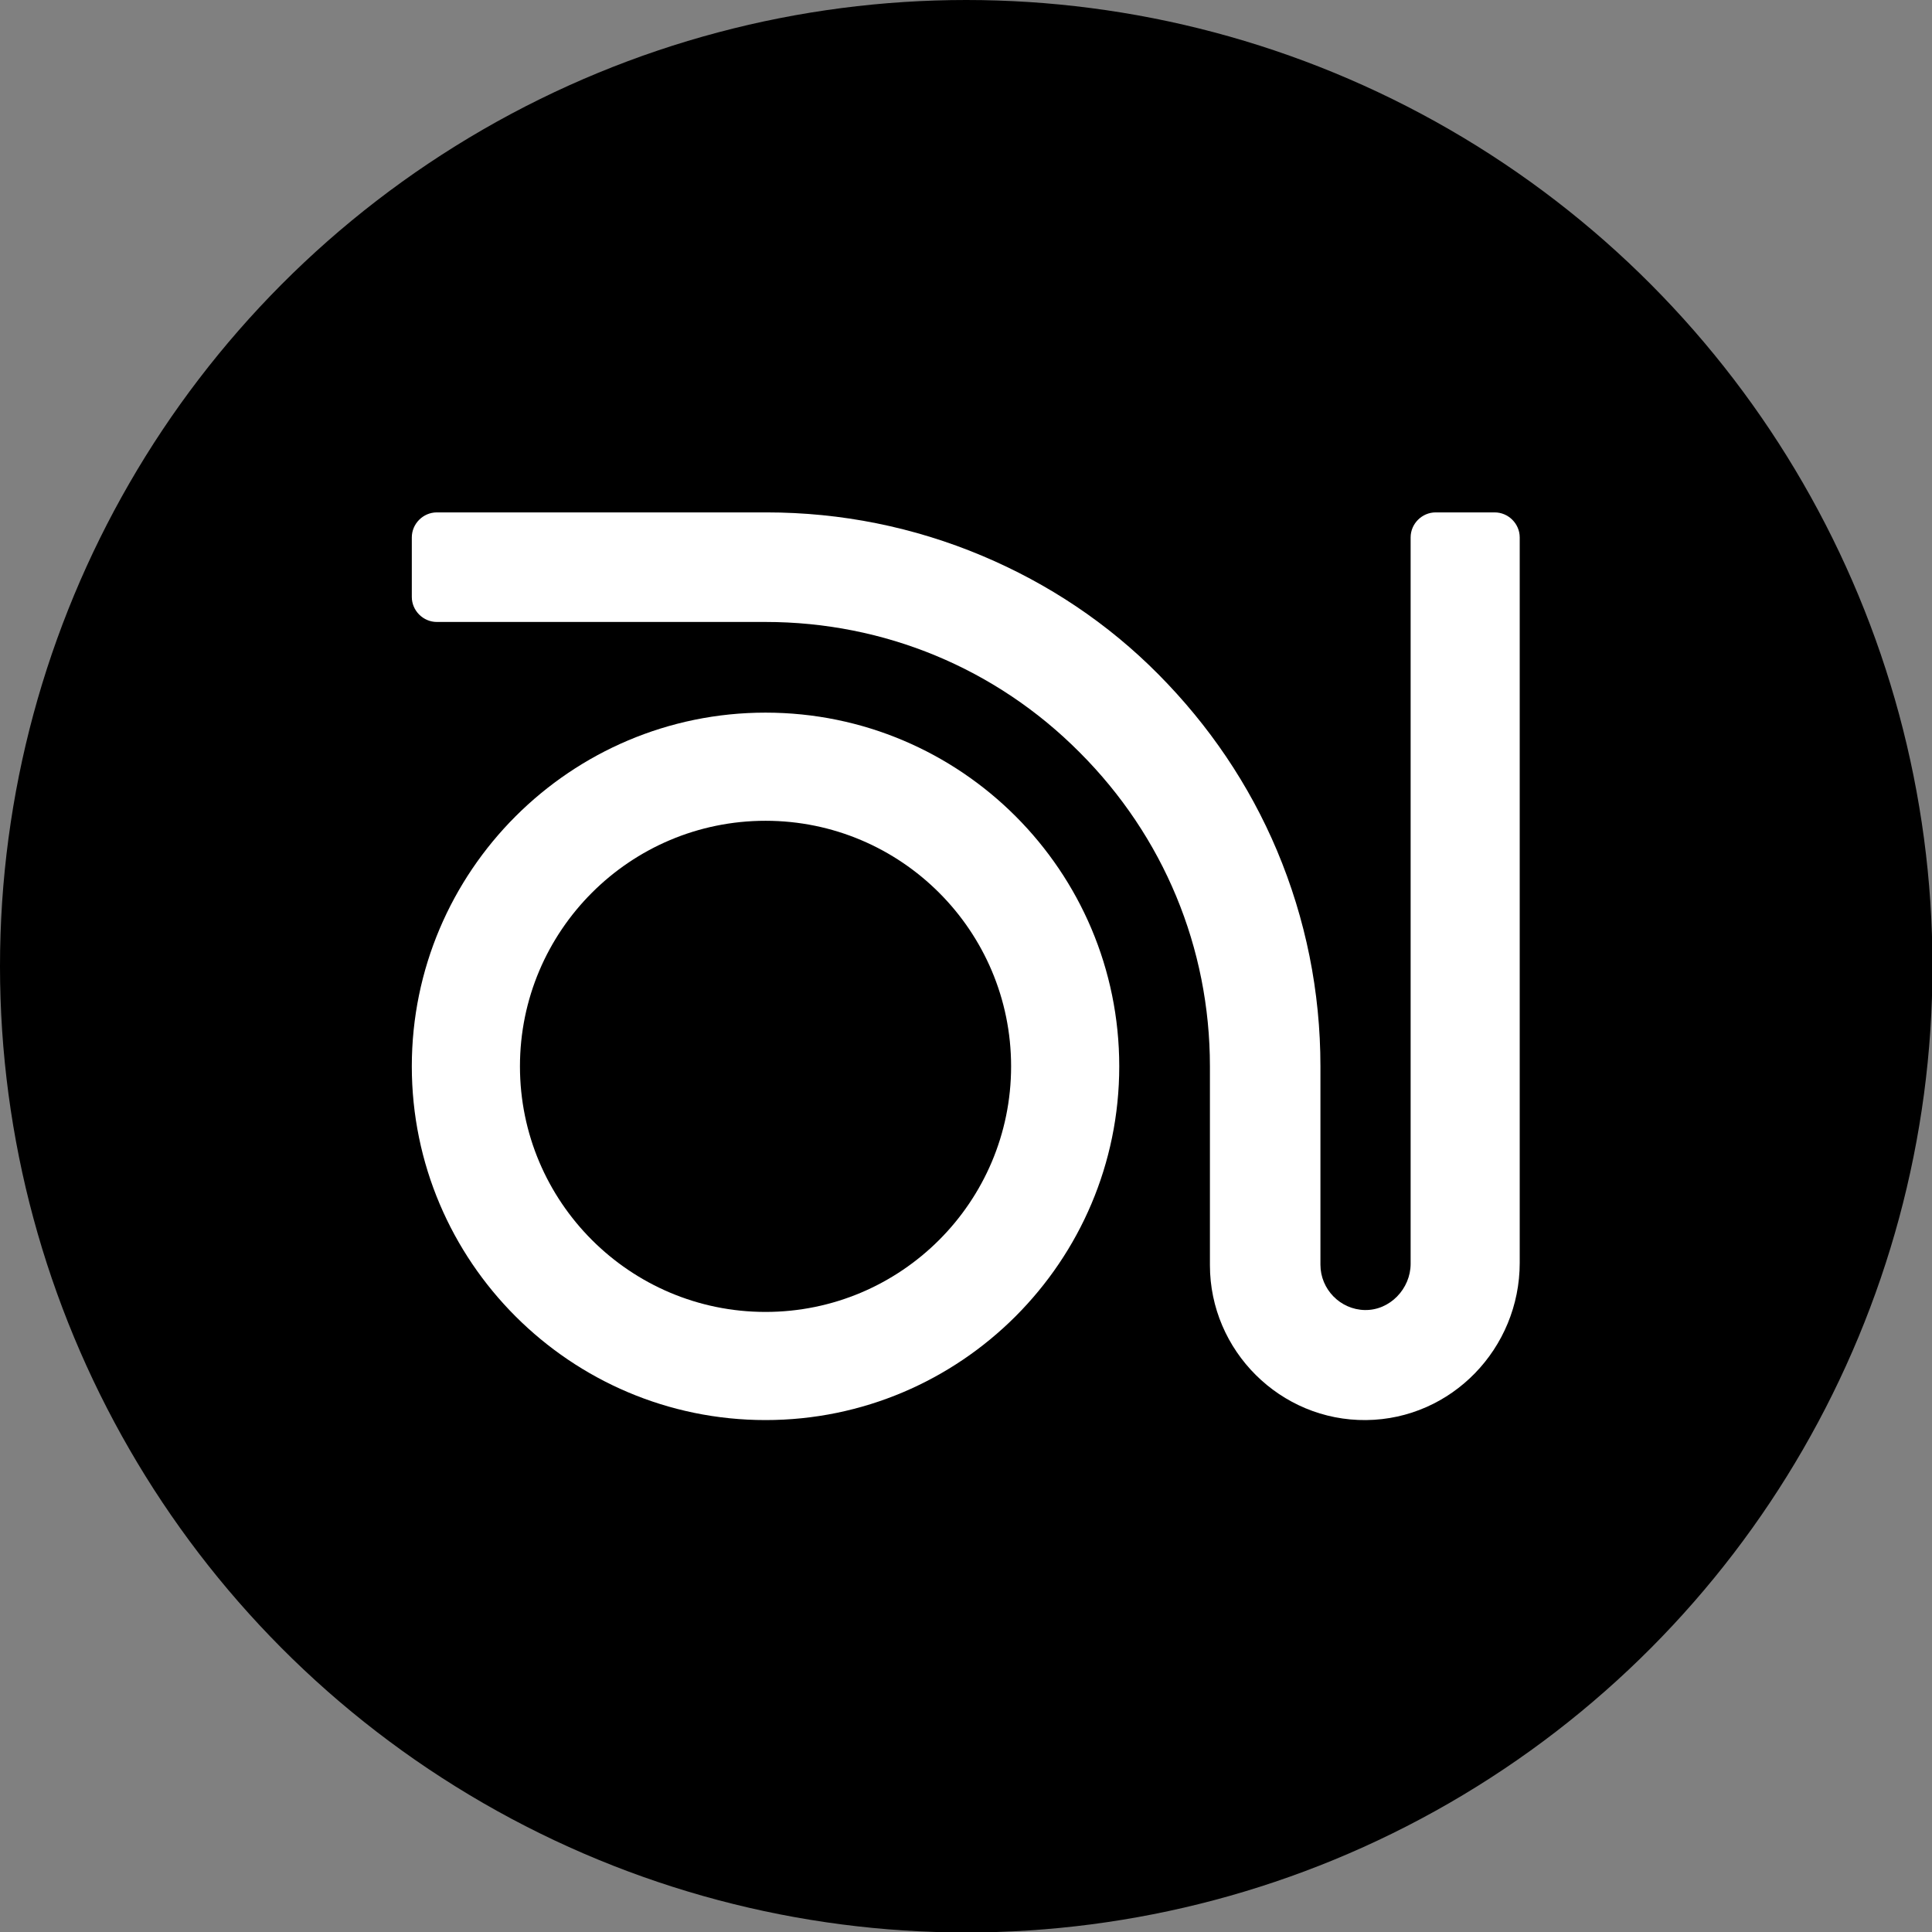
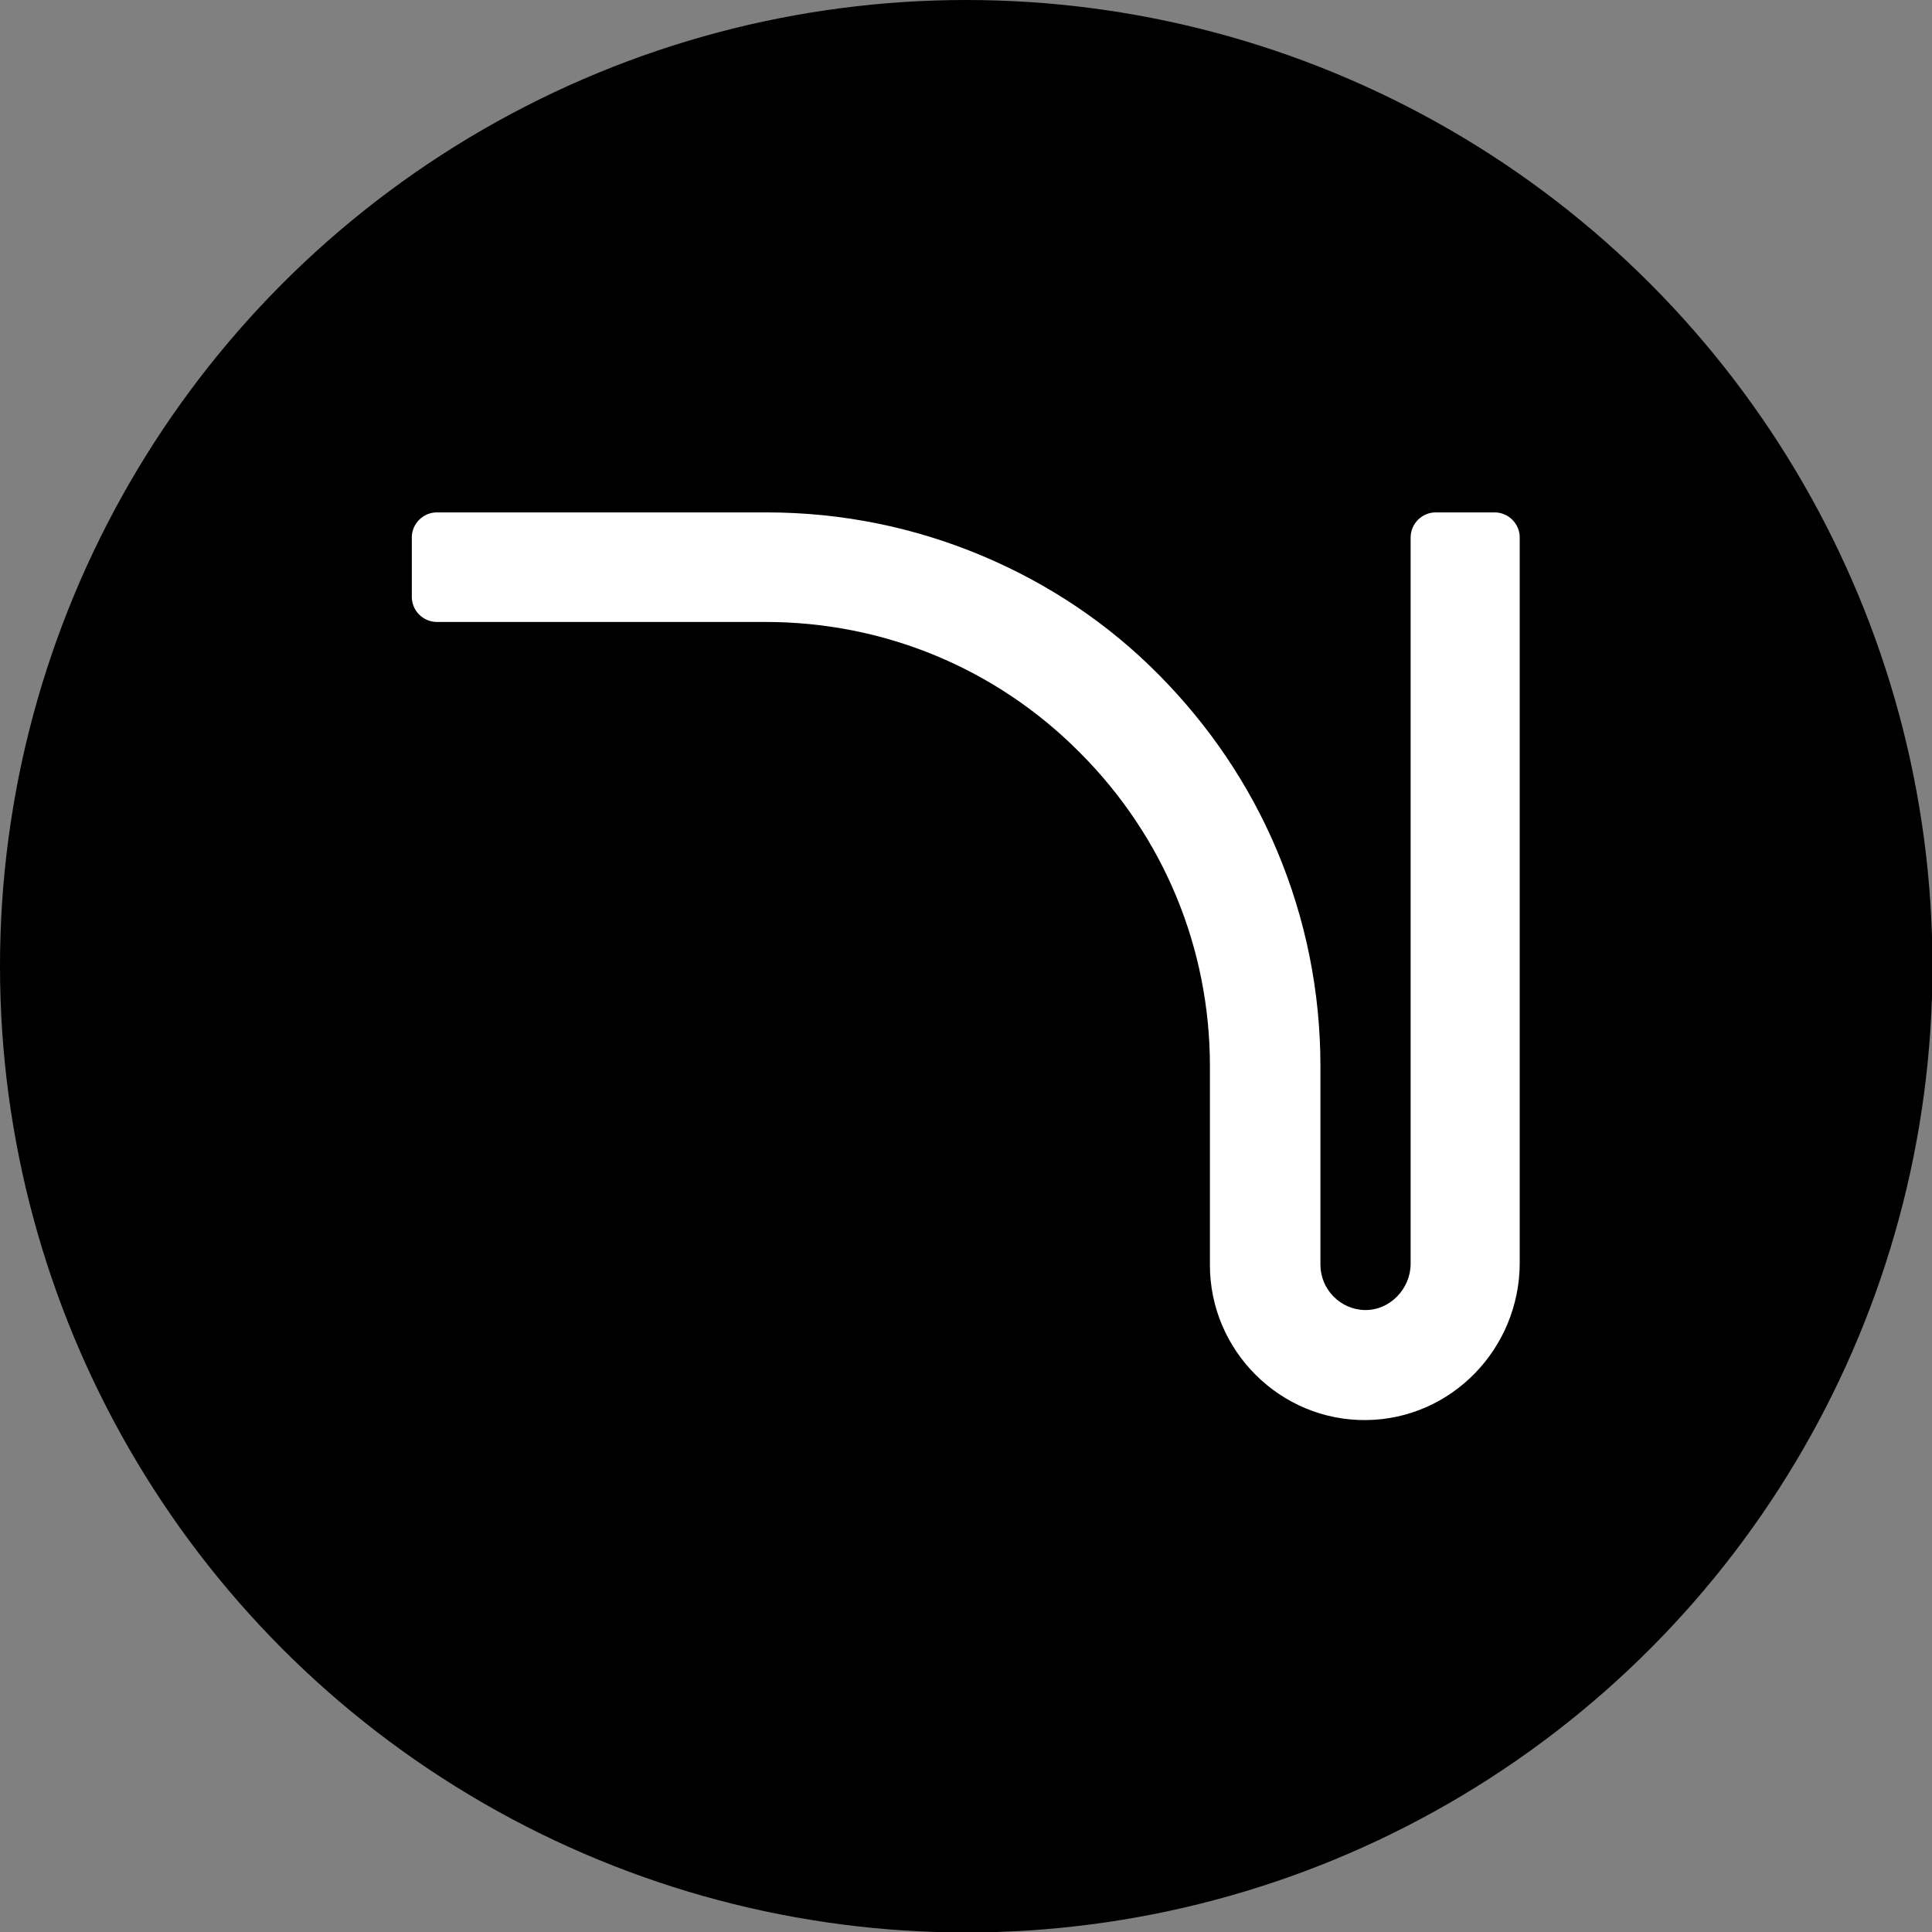
<svg xmlns="http://www.w3.org/2000/svg" x="0px" y="0px" viewBox="0 0 409.1 409.1" style="enable-background: new 0 0 409.1 409.1">
  <rect x="0" y="0" width="409.1" height="409.1" fill="#808080" stroke="none" />
  <style type="text/css">
    .st0 {
      fill: #ffffff;
    }
  </style>
  <circle cx="204.6" cy="204.6" r="204.6" />
  <g>
    <path class="st0" d="M289.3,300.7c18.1-0.2,32.5-15.2,32.5-33.3V113.8c0-2.9-2.4-5.3-5.3-5.3H304c-2.9,0-5.3,2.4-5.3,5.3v153.8   c0,5.3-4.4,9.9-9.7,9.8c-5.2-0.1-9.4-4.4-9.4-9.6v-42c0-15.8-3.1-31.2-9.2-45.7c-5.9-14-14.4-26.5-25.1-37.3S222,123.6,208,117.7   c-14.5-6.1-29.9-9.2-45.7-9.2H92.5c-2.9,0-5.3,2.4-5.3,5.3v12.6c0,2.9,2.4,5.3,5.3,5.3h69.6c25.1,0,48.8,9.8,66.5,27.6   c17.8,17.8,27.6,41.4,27.6,66.5v42.1C256.2,286,271.1,300.9,289.3,300.7z" />
-     <path class="st0" d="M162.1,150.9c-41.3,0-74.9,33.6-74.9,74.9s33.6,74.9,74.9,74.9s74.9-33.6,74.9-74.9S203.5,150.9,162.1,150.9z    M162.1,277.8c-28.7,0-52-23.3-52-52s23.3-52,52-52s52,23.3,52,52S190.8,277.8,162.1,277.8z" />
  </g>
</svg>